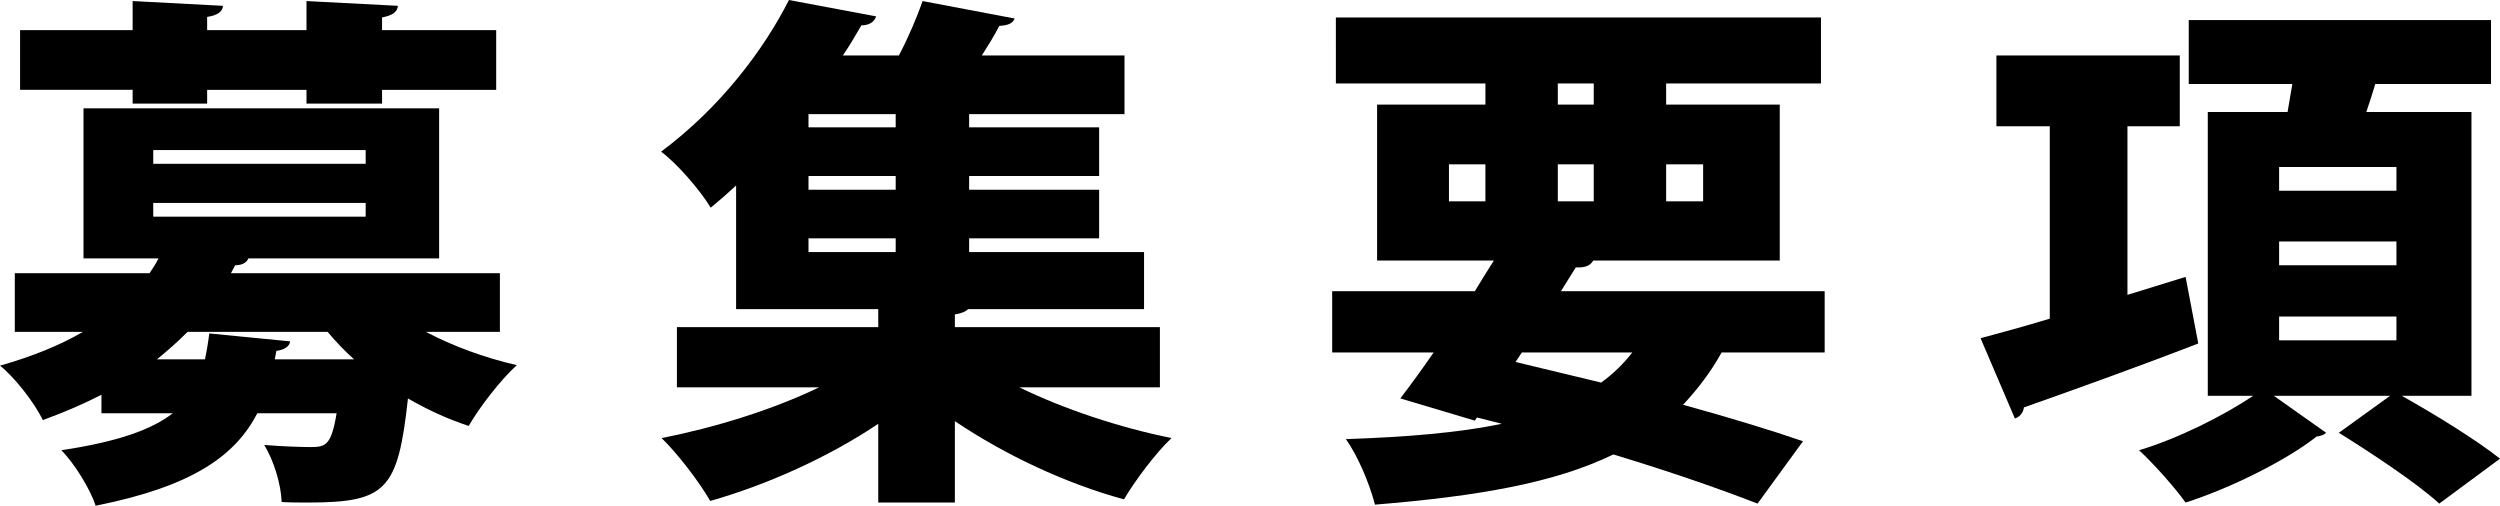
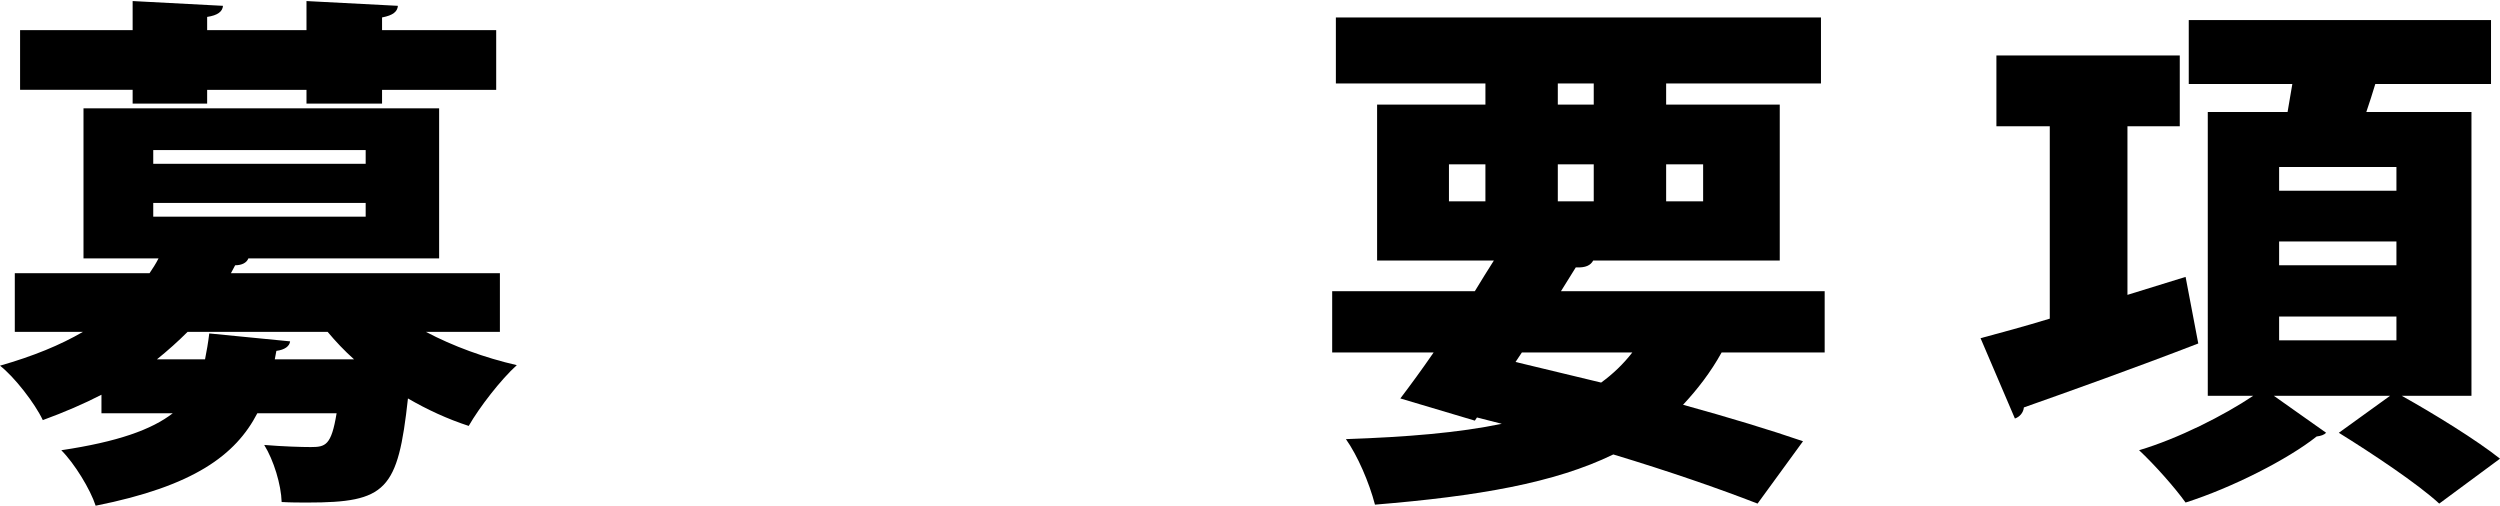
<svg xmlns="http://www.w3.org/2000/svg" id="_レイヤー_2" data-name="レイヤー 2" viewBox="0 0 236.55 47.85">
  <g id="_レイヤー_1-2" data-name="レイヤー 1">
    <g>
      <path d="M47.3,31.4h-7c2.55,1.35,5.55,2.45,8.6,3.15-1.5,1.35-3.55,4-4.55,5.75-2-.65-3.95-1.55-5.75-2.6-.95,8.7-2.05,9.85-9.5,9.85-.75,0-1.6,0-2.45-.05-.05-1.65-.75-3.95-1.65-5.4,1.8.15,3.55.2,4.4.2,1.4,0,1.95-.15,2.45-3.2h-7.5c-2.05,3.95-6,6.9-15.3,8.75-.5-1.55-2-4-3.25-5.25,5.35-.8,8.55-1.95,10.55-3.5h-6.75v-1.75c-1.65.85-3.5,1.65-5.55,2.4-.75-1.6-2.7-4.1-4.05-5.15,3.15-.9,5.7-1.95,7.85-3.2H1.4v-5.55h12.75c.3-.45.6-.9.85-1.4h-7.1v-14.2h33.65v14.2h-18.05c-.15.4-.6.65-1.25.65l-.4.75h25.45v5.55ZM12.55,9.8v-1.3H1.9V2.85h10.65V.1l8.55.45c-.05.55-.5.9-1.5,1.05v1.25h9.4V.1l8.65.45c-.05.55-.45.9-1.5,1.1v1.2h10.8v5.65h-10.8v1.3h-7.15v-1.3h-9.4v1.3h-7.05ZM14.5,14.2v1.3h20.1v-1.3H14.5ZM14.5,19.2v1.3h20.1v-1.3H14.5ZM19.4,34c.15-.75.3-1.6.4-2.45l7.65.75c-.05.45-.5.8-1.3.9l-.15.8h7.5c-.9-.8-1.75-1.7-2.5-2.6h-13.25c-.9.9-1.85,1.75-2.9,2.6h4.55Z" />
-       <path d="M109.75,36.65h-13.3c4.2,2.05,9.45,3.8,14.4,4.8-1.5,1.4-3.5,4.1-4.5,5.8-5.5-1.5-11.25-4.2-16-7.4v7.7h-7.25v-7.45c-4.7,3.15-10.45,5.75-15.9,7.3-1-1.75-3.05-4.45-4.6-5.95,5.1-1,10.55-2.7,14.9-4.8h-13.45v-5.7h19.05v-1.7h-13.45v-11.7c-.75.7-1.55,1.4-2.4,2.1-1-1.65-3.2-4.2-4.7-5.3,5.65-4.2,9.75-9.7,12.1-14.35l8.25,1.55c-.15.5-.65.85-1.4.85-.55.95-1.1,1.9-1.75,2.85h5.3c.9-1.7,1.7-3.6,2.25-5.15l8.7,1.65c-.15.45-.6.65-1.45.7-.45.9-1.05,1.85-1.65,2.8h13.5v5.55h-14.7v1.25h12.3v4.6h-12.3v1.3h12.3v4.6h-12.3v1.3h16.55v5.4h-16.65c-.25.25-.65.4-1.25.5v1.2h19.4v5.7ZM84.75,12.05v-1.25h-8.25v1.25h8.25ZM84.75,17.95v-1.3h-8.25v1.3h8.25ZM76.5,22.55v1.3h8.25v-1.3h-8.25Z" />
      <path d="M172.65,33.35h-9.75c-1.05,1.9-2.3,3.5-3.65,4.95,4.35,1.2,8.3,2.4,11.35,3.45l-4.3,5.9c-3.6-1.4-8.35-3.05-13.65-4.65-5.55,2.7-12.8,3.95-22.55,4.75-.55-2.1-1.65-4.65-2.75-6.2,5.8-.2,10.65-.6,14.75-1.45l-2.35-.6-.2.3-7.05-2.1c.95-1.25,2.05-2.75,3.15-4.35h-9.6v-5.8h13.5c.6-1,1.2-1.95,1.8-2.9h-11.05v-14.75h10.25v-2h-14.15V1.65h45.9v6.25h-14.65v2h10.75v14.75h-17.65c-.25.45-.7.7-1.65.65l-1.4,2.25h24.95v5.8ZM137.1,15.55v3.5h3.45v-3.5h-3.45ZM144,33.35l-.6.9,8.1,1.95c1.1-.8,2.1-1.75,2.95-2.85h-10.45ZM147.4,7.9v2h3.4v-2h-3.4ZM147.4,19.05h3.4v-3.5h-3.4v3.5ZM161.15,15.55h-3.5v3.5h3.5v-3.5Z" />
      <path d="M206.8,26.2l1.2,6.3c-5.95,2.3-12.25,4.55-16.5,6.05-.05.5-.4.9-.85,1.05l-3.25-7.6c1.85-.5,4.1-1.1,6.55-1.85V11.95h-5.05v-6.7h17.35v6.7h-4.95v15.95l5.5-1.7ZM233.85,37.45h-6.6c3.05,1.7,7.1,4.2,9.3,5.95l-5.75,4.25c-2-1.85-6.35-4.75-9.5-6.7l4.85-3.5h-11l4.95,3.5c-.2.2-.5.3-.9.35-2.7,2.15-8,4.85-12.4,6.25-1-1.4-2.95-3.6-4.4-4.95,3.7-1.1,8.05-3.3,10.8-5.15h-4.3V10.6h7.55l.45-2.65h-9.8V1.9h28.6v6.05h-10.95c-.25.85-.55,1.75-.85,2.65h9.95v26.85ZM215.65,15.8v2.25h11.1v-2.25h-11.1ZM215.65,22.85v2.25h11.1v-2.25h-11.1ZM215.65,29.95v2.25h11.1v-2.25h-11.1Z" />
    </g>
  </g>
</svg>